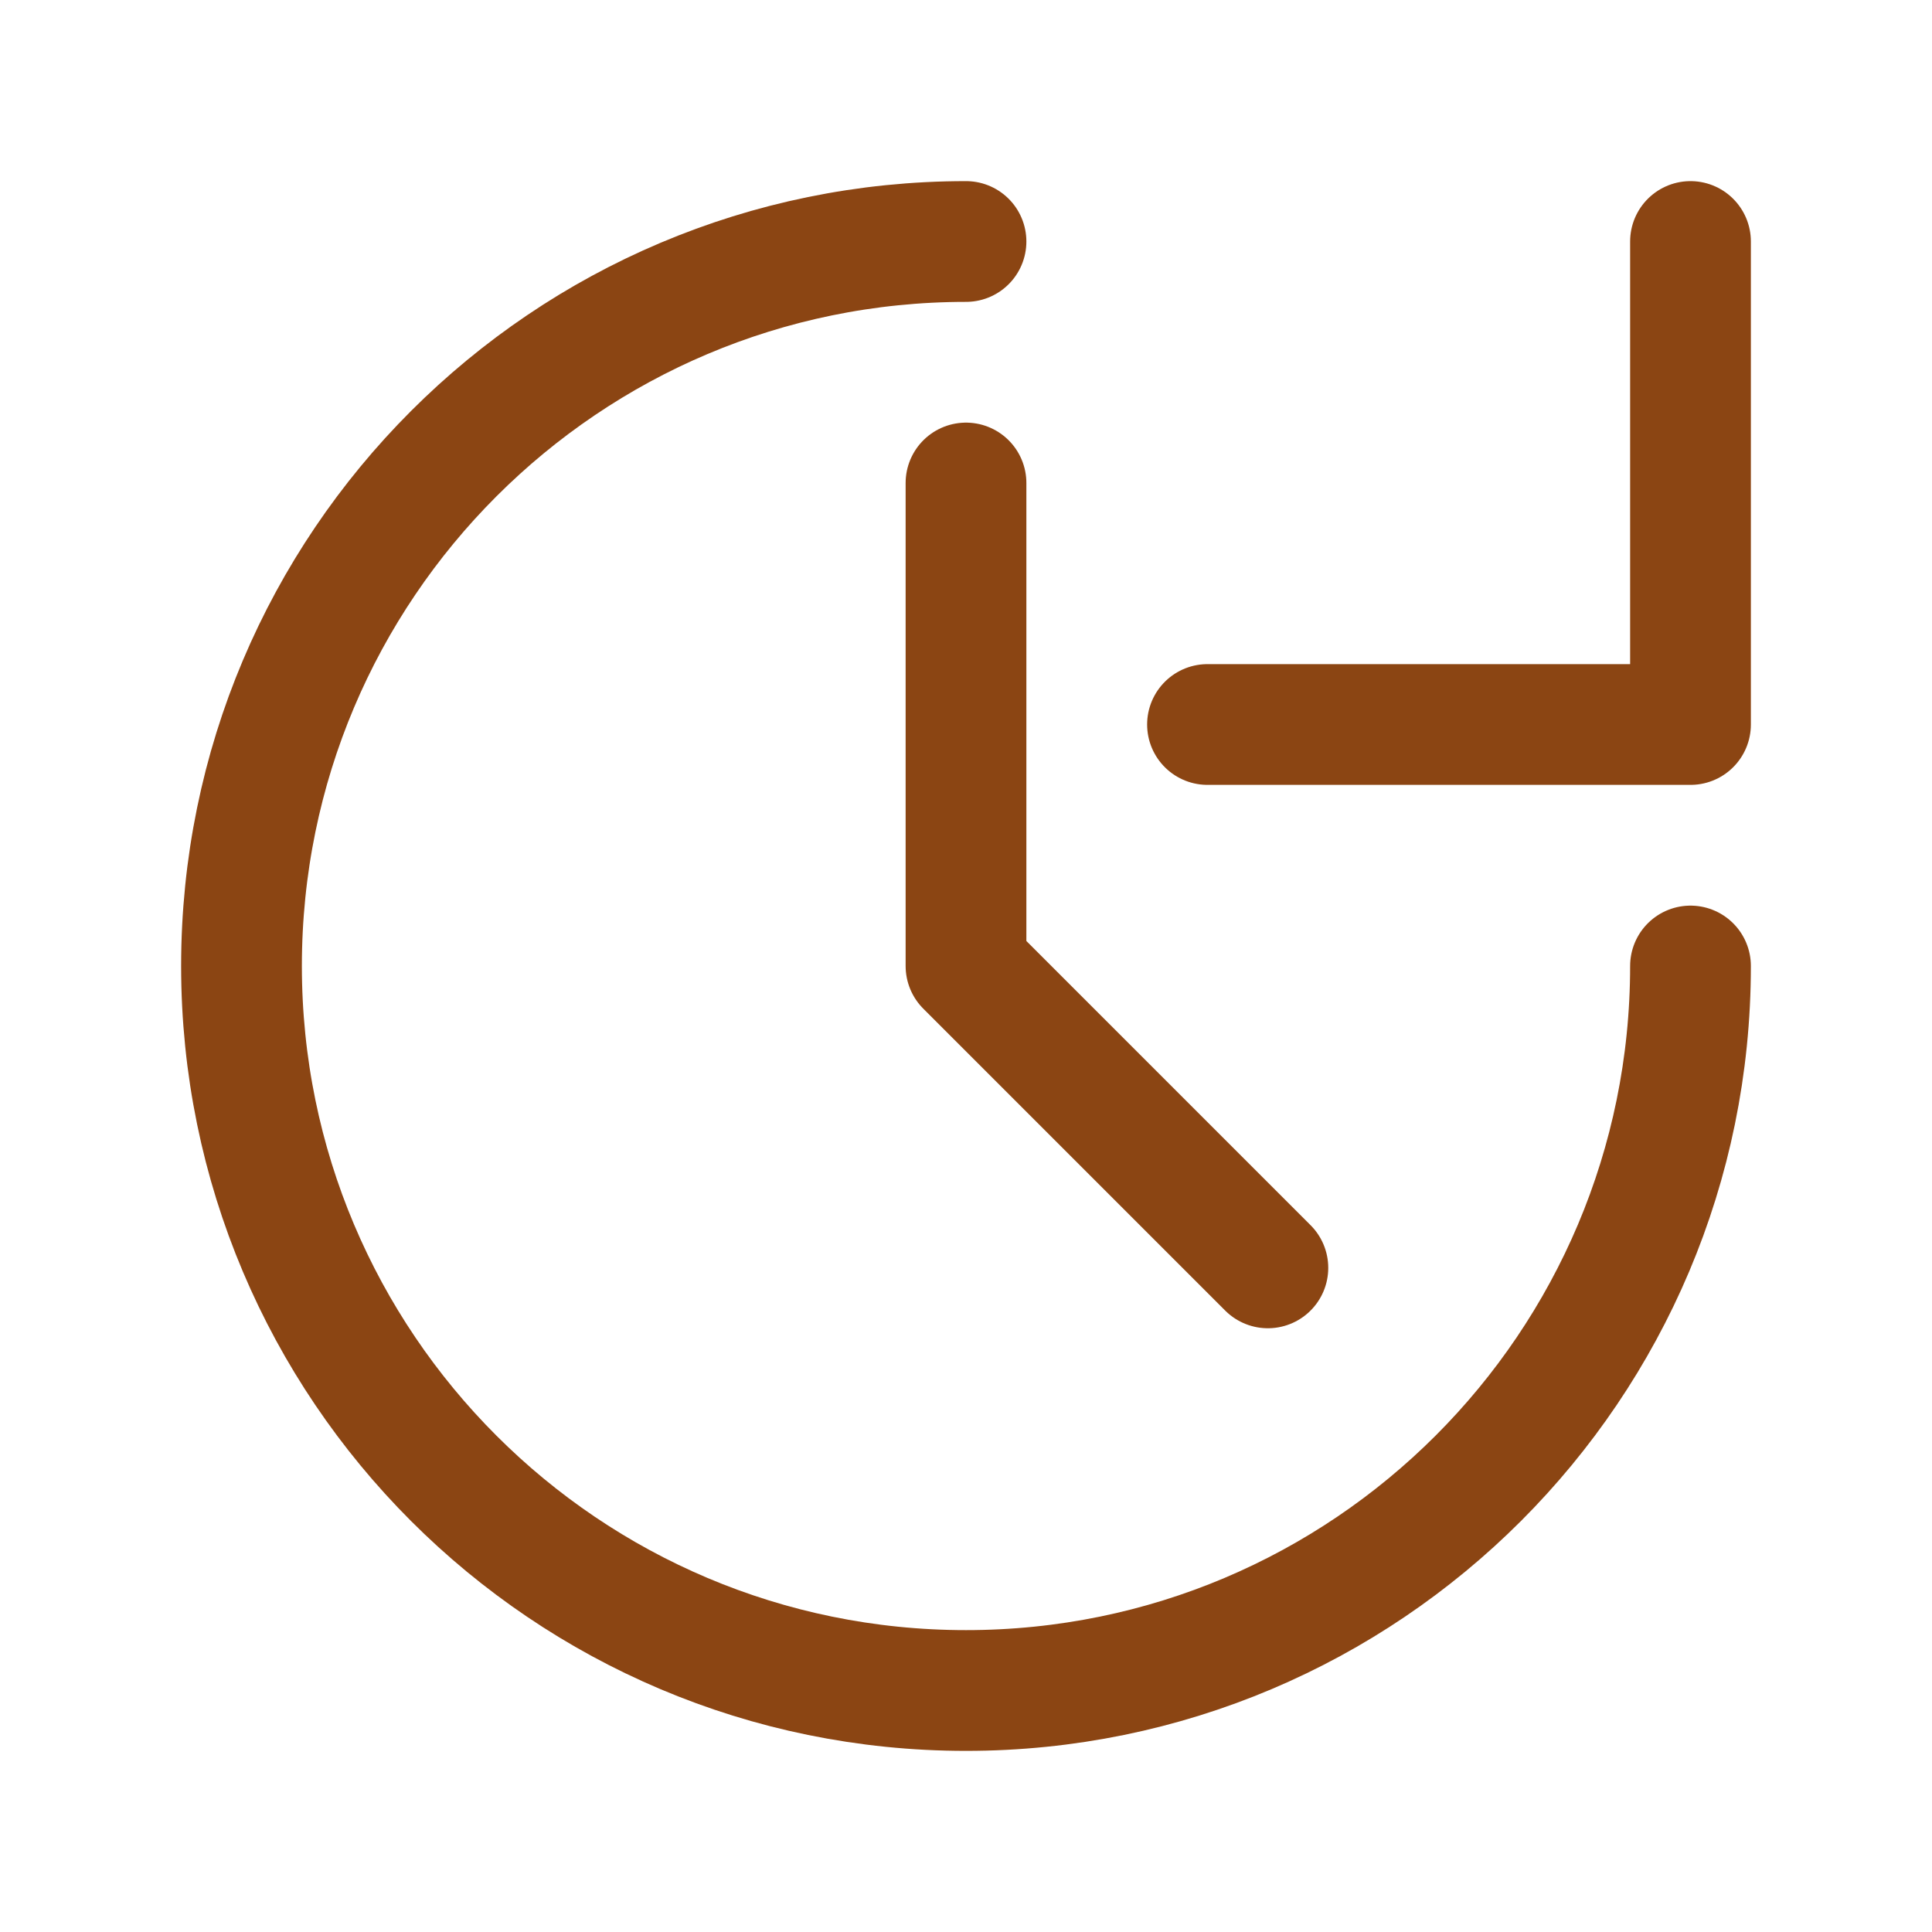
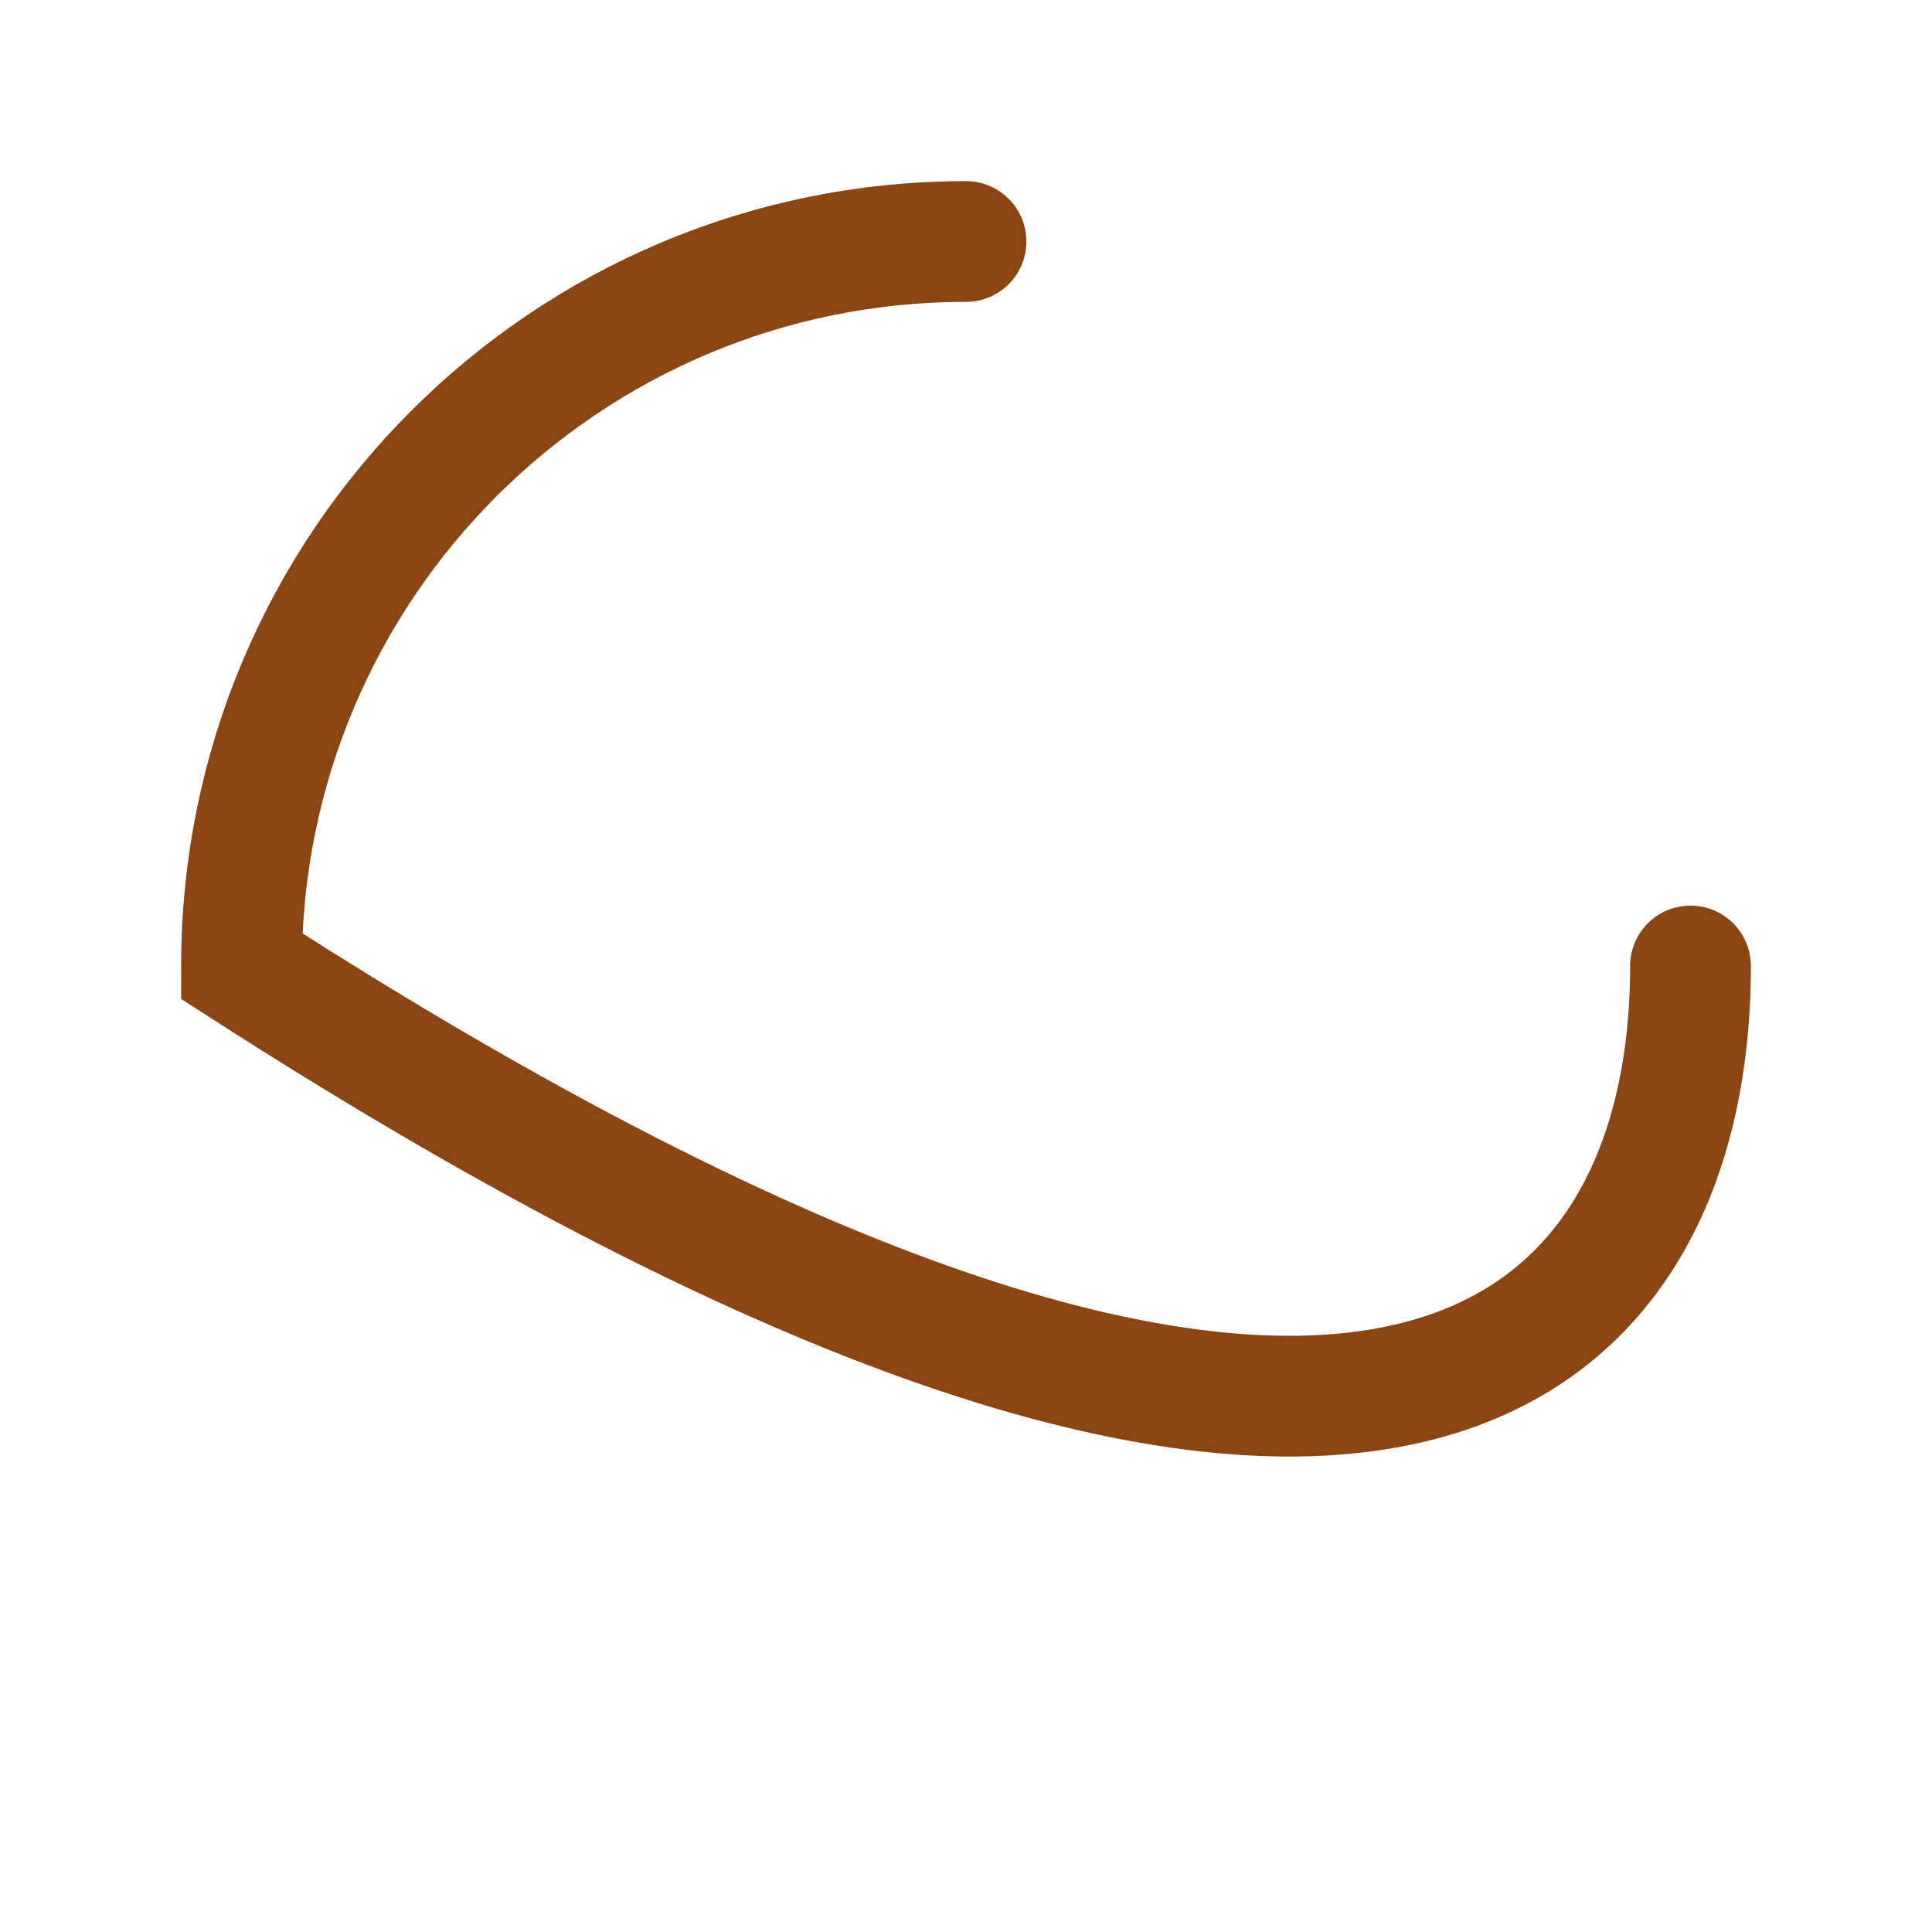
<svg xmlns="http://www.w3.org/2000/svg" width="64" height="64" viewBox="0 0 64 64" fill="none">
-   <path d="M32 8C18.745 8 8 18.745 8 32C8 45.255 18.745 56 32 56C45.255 56 56 45.255 56 32" stroke="#8B4513" stroke-width="4" stroke-linecap="round" />
-   <path d="M56 8L56 24L40 24" stroke="#8B4513" stroke-width="4" stroke-linecap="round" stroke-linejoin="round" />
-   <path d="M32 16V32L42 42" stroke="#8B4513" stroke-width="4" stroke-linecap="round" stroke-linejoin="round" />
+   <path d="M32 8C18.745 8 8 18.745 8 32C45.255 56 56 45.255 56 32" stroke="#8B4513" stroke-width="4" stroke-linecap="round" />
</svg>